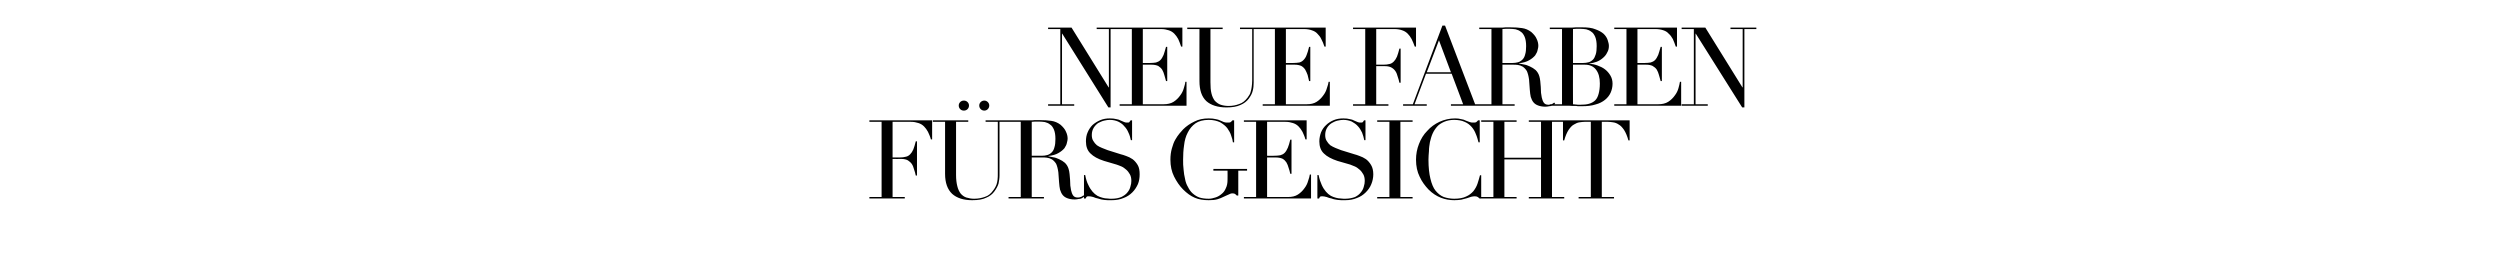
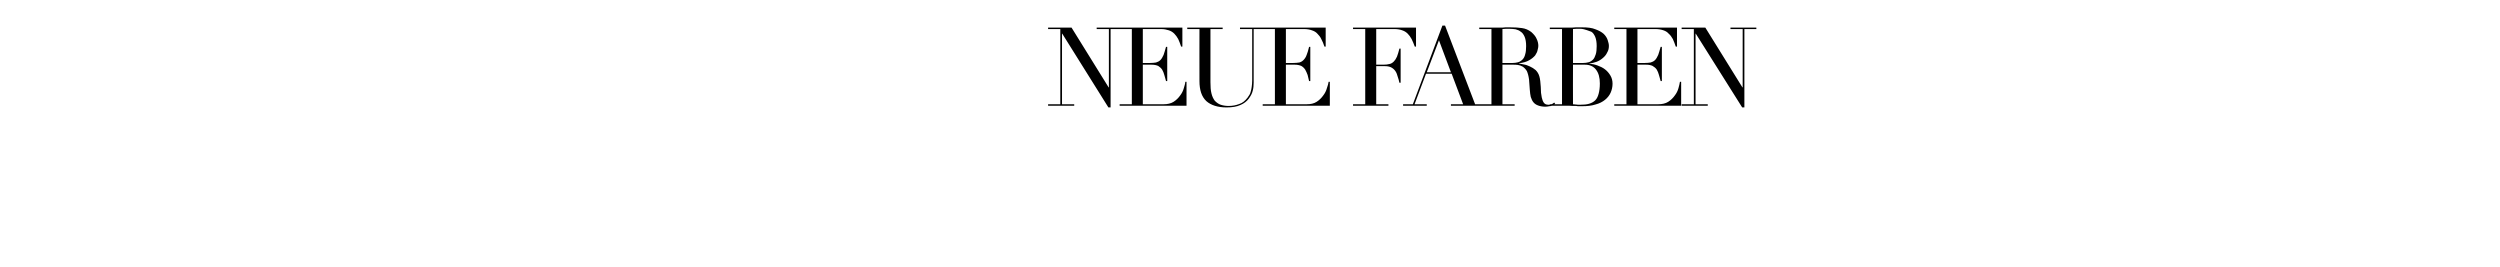
<svg xmlns="http://www.w3.org/2000/svg" version="1.1" width="1024px" height="109.5px" viewBox="0 -1 1024 109.5" style="top:-1px">
  <desc>Neue Farben f rs Gesicht</desc>
  <defs />
  <g id="Polygon197030">
-     <path d="M 356.1 79.7 L 361.1 79.7 L 361.1 48.9 L 356.1 48.9 L 356.1 48.3 L 381.8 48.3 L 381.8 56.1 C 381.8 56.1 381.35 56.09 381.3 56.1 C 381 54.9 380.5 53.9 380.1 53 C 379.6 52.1 379.1 51.4 378.5 50.8 C 377.8 50.1 377.1 49.7 376.2 49.4 C 375.3 49.1 374.3 48.9 373.1 48.9 C 373.07 48.93 365.6 48.9 365.6 48.9 L 365.6 63.5 C 365.6 63.5 368.52 63.51 368.5 63.5 C 369.5 63.5 370.3 63.4 371 63.2 C 371.7 63.1 372.3 62.7 372.8 62.2 C 373.3 61.7 373.7 61.1 374.1 60.2 C 374.4 59.4 374.8 58.2 375.1 56.9 C 375.09 56.9 375.6 56.9 375.6 56.9 L 375.6 70.9 C 375.6 70.9 375.09 70.89 375.1 70.9 C 374.9 70 374.7 69.2 374.4 68.4 C 374.2 67.6 373.9 66.8 373.5 66.2 C 373.1 65.6 372.5 65.1 371.9 64.7 C 371.2 64.3 370.3 64.1 369.2 64.1 C 369.24 64.14 365.6 64.1 365.6 64.1 L 365.6 79.7 L 370.6 79.7 L 370.6 80.3 L 356.1 80.3 L 356.1 79.7 Z M 401.1 42.2 C 401.1 41.7 401.3 41.2 401.7 40.8 C 402.1 40.4 402.6 40.2 403.2 40.2 C 403.7 40.2 404.2 40.4 404.6 40.8 C 405 41.2 405.2 41.7 405.2 42.2 C 405.2 42.8 405 43.3 404.6 43.7 C 404.2 44.1 403.7 44.3 403.2 44.3 C 402.6 44.3 402.1 44.1 401.7 43.7 C 401.3 43.3 401.1 42.8 401.1 42.2 Z M 392.7 42.2 C 392.7 41.7 392.9 41.2 393.3 40.8 C 393.7 40.4 394.2 40.2 394.8 40.2 C 395.4 40.2 395.9 40.4 396.3 40.8 C 396.7 41.2 396.9 41.7 396.9 42.2 C 396.9 42.8 396.7 43.3 396.3 43.7 C 395.9 44.1 395.4 44.3 394.8 44.3 C 394.2 44.3 393.7 44.1 393.3 43.7 C 392.9 43.3 392.7 42.8 392.7 42.2 Z M 382.1 48.3 L 396.6 48.3 L 396.6 48.9 L 391.6 48.9 C 391.6 48.9 391.6 70.67 391.6 70.7 C 391.6 72.5 391.8 74 392.1 75.2 C 392.4 76.5 392.9 77.5 393.5 78.3 C 394.1 79 394.9 79.6 395.8 79.9 C 396.8 80.2 397.8 80.4 399 80.4 C 400.7 80.4 402.2 80.1 403.5 79.6 C 404.8 79.2 405.9 78.3 406.8 77 C 407.1 76.6 407.4 76.2 407.6 75.8 C 407.8 75.5 408 75 408.2 74.5 C 408.4 73.9 408.5 73.3 408.6 72.6 C 408.7 71.8 408.7 70.9 408.7 69.9 C 408.7 69.86 408.7 48.9 408.7 48.9 L 403.7 48.9 L 403.7 48.3 L 414.4 48.3 L 414.4 48.9 L 409.4 48.9 C 409.4 48.9 409.38 70.76 409.4 70.8 C 409.4 72 409.2 73.2 409 74.2 C 408.7 75.2 408.1 76.3 407.3 77.4 C 406.5 78.5 405.4 79.4 403.9 80 C 402.5 80.7 400.6 81 398.2 81 C 394.6 81 391.9 80.1 390 78.4 C 388.1 76.6 387.1 73.9 387.1 70.2 C 387.1 70.22 387.1 48.9 387.1 48.9 L 382.1 48.9 L 382.1 48.3 Z M 422.6 62.8 C 422.6 62.8 426.7 62.84 426.7 62.8 C 427.5 62.8 428.3 62.7 429 62.5 C 429.7 62.3 430.3 61.9 430.8 61.4 C 431.3 60.9 431.7 60.2 431.9 59.3 C 432.2 58.4 432.3 57.2 432.3 55.9 C 432.3 54.3 432.1 53.1 431.7 52.1 C 431.3 51.2 430.8 50.4 430.1 50 C 429.5 49.5 428.8 49.2 428 49 C 427.2 48.9 426.4 48.8 425.6 48.8 C 425.1 48.8 424.5 48.8 424 48.8 C 423.4 48.8 423 48.9 422.6 48.9 C 422.56 48.93 422.6 62.8 422.6 62.8 Z M 413.1 79.7 L 418.1 79.7 L 418.1 48.9 L 413.1 48.9 L 413.1 48.3 C 413.1 48.3 421.62 48.3 421.6 48.3 C 422 48.3 422.3 48.3 422.7 48.3 C 423.1 48.3 423.4 48.2 423.8 48.2 C 424.1 48.2 424.5 48.2 424.9 48.2 C 425.2 48.2 425.6 48.2 425.9 48.2 C 427.7 48.2 429.3 48.3 430.6 48.5 C 432 48.7 433.2 49.2 434.4 50.1 C 435.4 51 436.2 51.9 436.6 52.9 C 437.1 53.9 437.3 54.9 437.3 55.8 C 437.3 56.2 437.2 56.8 437 57.5 C 436.9 58.2 436.5 58.9 436 59.7 C 435.4 60.4 434.6 61.1 433.5 61.7 C 432.5 62.3 431.1 62.7 429.4 62.9 C 429.4 62.9 429.4 63 429.4 63 C 429.8 63.1 430.5 63.2 431.3 63.4 C 432.1 63.5 433 63.8 433.8 64.2 C 434.7 64.6 435.5 65.1 436.2 65.7 C 436.9 66.4 437.4 67.2 437.7 68.2 C 437.9 68.8 438 69.5 438.1 70.3 C 438.2 71.1 438.2 71.8 438.3 72.6 C 438.3 73.5 438.4 74.2 438.4 75 C 438.5 75.7 438.6 76.4 438.7 76.9 C 438.9 77.7 439.1 78.4 439.5 79 C 439.9 79.6 440.5 79.9 441.4 79.9 C 441.8 79.9 442.2 79.9 442.6 79.7 C 443.1 79.6 443.4 79.3 443.8 79 C 443.8 79 444.2 79.5 444.2 79.5 C 444 79.6 443.8 79.7 443.6 79.9 C 443.5 80 443.2 80.1 442.9 80.3 C 442.6 80.4 442.2 80.5 441.8 80.5 C 441.4 80.6 440.8 80.7 440.2 80.7 C 439 80.7 438 80.5 437.2 80.2 C 436.4 79.9 435.8 79.5 435.3 78.9 C 434.8 78.3 434.5 77.6 434.2 76.7 C 434 75.9 433.9 74.9 433.8 73.7 C 433.8 73.7 433.5 69.6 433.5 69.6 C 433.3 68.1 433 67 432.6 66.1 C 432.1 65.3 431.5 64.7 430.9 64.3 C 430.2 63.9 429.6 63.7 428.9 63.6 C 428.2 63.5 427.6 63.5 427.1 63.5 C 427.06 63.47 422.6 63.5 422.6 63.5 L 422.6 79.7 L 427.6 79.7 L 427.6 80.3 L 413.1 80.3 L 413.1 79.7 Z M 444 70.7 C 444 70.7 444.48 70.67 444.5 70.7 C 444.8 72.3 445.2 73.7 445.8 74.8 C 446.3 75.9 446.9 76.8 447.5 77.5 C 448.1 78.2 448.8 78.8 449.5 79.2 C 450.2 79.6 450.9 79.8 451.6 80 C 452.3 80.2 452.9 80.3 453.6 80.3 C 454.2 80.4 454.8 80.4 455.4 80.4 C 457 80.4 458.3 80.1 459.3 79.7 C 460.3 79.2 461.2 78.6 461.8 77.8 C 462.4 77.1 462.8 76.3 463 75.5 C 463.3 74.6 463.4 73.8 463.4 73.1 C 463.4 72 463.2 71.1 462.8 70.4 C 462.4 69.7 461.9 69 461.3 68.5 C 460.7 68 460.1 67.5 459.4 67.2 C 458.6 66.9 458 66.6 457.3 66.4 C 457.3 66.4 452.2 64.9 452.2 64.9 C 449.7 64.1 447.9 63.1 446.7 61.9 C 445.4 60.7 444.8 59 444.8 56.9 C 444.8 55.6 445 54.3 445.5 53.2 C 446 52 446.7 51 447.5 50.2 C 448.4 49.4 449.5 48.7 450.7 48.2 C 451.9 47.7 453.2 47.5 454.6 47.5 C 455.7 47.5 456.6 47.6 457.3 47.8 C 458 47.9 458.6 48.1 459.1 48.4 C 459.6 48.6 460.1 48.8 460.5 49 C 460.9 49.2 461.3 49.2 461.7 49.2 C 462.1 49.2 462.4 49.2 462.5 49.1 C 462.6 49 462.8 48.7 463.1 48.3 C 463.06 48.3 463.7 48.3 463.7 48.3 L 463.7 56.4 C 463.7 56.4 463.15 56.45 463.2 56.4 C 463 55.4 462.7 54.3 462.2 53.3 C 461.8 52.3 461.2 51.4 460.5 50.7 C 459.9 49.9 459 49.3 458 48.8 C 457.1 48.4 455.9 48.1 454.6 48.1 C 453.9 48.1 453.1 48.2 452.3 48.4 C 451.4 48.6 450.6 49 449.8 49.4 C 449.1 49.9 448.5 50.5 448 51.3 C 447.5 52.1 447.2 53.1 447.2 54.3 C 447.2 55.3 447.4 56.1 447.8 56.7 C 448.2 57.4 448.7 58 449.3 58.5 C 449.9 58.9 450.6 59.3 451.4 59.6 C 452.2 59.9 452.9 60.2 453.7 60.5 C 453.7 60.5 459.1 62.2 459.1 62.2 C 459.7 62.3 460.4 62.6 461.3 62.9 C 462.2 63.2 463 63.6 463.9 64.2 C 464.7 64.8 465.4 65.6 466 66.6 C 466.6 67.6 466.8 68.9 466.8 70.4 C 466.8 71.8 466.6 73.2 466.1 74.4 C 465.5 75.7 464.8 76.8 463.8 77.8 C 462.8 78.8 461.6 79.6 460.2 80.1 C 458.8 80.7 457.2 81 455.4 81 C 454.8 81 454.2 81 453.7 81 C 453.3 81 452.8 80.9 452.4 80.9 C 452 80.8 451.6 80.8 451.1 80.7 C 450.7 80.6 450.3 80.5 449.7 80.3 C 449.1 80.2 448.5 80 447.8 79.7 C 447.1 79.5 446.5 79.4 446 79.4 C 445.6 79.4 445.3 79.4 445.1 79.6 C 444.9 79.8 444.8 80 444.7 80.3 C 444.66 80.34 444 80.3 444 80.3 L 444 70.7 Z M 510.8 68.9 L 507.2 68.9 L 507.2 79.1 C 507.2 79.1 506.62 79.08 506.6 79.1 C 506.3 78.8 506 78.5 505.8 78.4 C 505.6 78.3 505.3 78.2 504.8 78.2 C 504.3 78.2 503.7 78.4 503.2 78.7 C 502.6 78.9 502 79.3 501.2 79.6 C 500.5 80 499.6 80.3 498.7 80.6 C 497.7 80.9 496.5 81 495.1 81 C 492.9 81 491 80.7 489.4 80 C 487.7 79.3 486.1 78.1 484.6 76.6 C 483.1 75.1 481.9 73.3 480.9 71.3 C 479.9 69.3 479.4 67 479.4 64.4 C 479.4 62.7 479.6 61.2 480 59.8 C 480.4 58.4 480.8 57.2 481.4 56.2 C 482 55.2 482.5 54.4 483.1 53.7 C 483.7 53 484.2 52.4 484.6 52 C 485.9 50.7 487.5 49.6 489.2 48.8 C 490.9 47.9 492.9 47.5 495.1 47.5 C 496.3 47.5 497.2 47.6 498 47.8 C 498.7 47.9 499.3 48.1 499.9 48.4 C 500.4 48.6 500.9 48.8 501.3 49 C 501.8 49.2 502.3 49.2 502.8 49.2 C 503.4 49.2 503.8 49.2 504.1 49 C 504.3 48.8 504.6 48.6 504.8 48.3 C 504.82 48.3 505.5 48.3 505.5 48.3 L 505.5 57.3 C 505.5 57.3 505 57.3 505 57.3 C 504.9 56.5 504.7 55.6 504.3 54.6 C 504 53.5 503.4 52.5 502.7 51.5 C 502 50.6 501 49.8 499.8 49.1 C 498.5 48.5 497 48.1 495.1 48.1 C 492.9 48.1 491 48.6 489.7 49.5 C 488.3 50.5 487.3 51.7 486.5 53.3 C 485.7 54.8 485.2 56.6 485 58.5 C 484.7 60.5 484.6 62.4 484.6 64.4 C 484.6 65.8 484.6 67.1 484.8 68.5 C 484.9 69.8 485.1 71.1 485.4 72.3 C 485.6 73.5 486 74.6 486.6 75.6 C 487.1 76.6 487.7 77.5 488.5 78.2 C 489.4 79 490.4 79.6 491.3 79.9 C 492.3 80.2 493.5 80.4 495.1 80.4 C 496 80.4 496.9 80.2 497.8 79.9 C 498.8 79.6 499.6 79.1 500.3 78.5 C 501.1 77.9 501.7 77.1 502.1 76.1 C 502.6 75.1 502.8 74 502.8 72.6 C 502.84 72.65 502.8 68.9 502.8 68.9 L 497 68.9 L 497 68.2 L 510.8 68.2 L 510.8 68.9 Z M 509.5 79.7 L 514.5 79.7 L 514.5 48.9 L 509.5 48.9 L 509.5 48.3 L 535.2 48.3 L 535.2 56.1 C 535.2 56.1 534.75 56.09 534.7 56.1 C 534.4 54.9 533.9 53.9 533.5 53 C 533 52.1 532.5 51.4 531.9 50.8 C 531.2 50.1 530.5 49.7 529.6 49.4 C 528.7 49.1 527.7 48.9 526.5 48.9 C 526.47 48.93 519 48.9 519 48.9 L 519 62.8 C 519 62.8 521.92 62.84 521.9 62.8 C 522.9 62.8 523.8 62.7 524.4 62.6 C 525.1 62.4 525.7 62.1 526.2 61.6 C 526.7 61.1 527.1 60.4 527.5 59.5 C 527.8 58.7 528.2 57.6 528.5 56.2 C 528.49 56.22 529 56.2 529 56.2 L 529 70.2 C 529 70.2 528.49 70.22 528.5 70.2 C 528.3 69.3 528.1 68.5 527.8 67.7 C 527.6 66.9 527.3 66.2 526.9 65.5 C 526.5 64.9 526 64.4 525.3 64 C 524.6 63.7 523.7 63.5 522.6 63.5 C 522.64 63.47 519 63.5 519 63.5 L 519 79.7 C 519 79.7 527.5 79.71 527.5 79.7 C 529.2 79.7 530.5 79.4 531.6 78.7 C 532.7 78 533.6 77.1 534.3 76.1 C 535 75.2 535.5 74.2 535.8 73.1 C 536.2 72 536.4 71.2 536.5 70.5 C 536.46 70.49 537 70.5 537 70.5 L 537 80.3 L 509.5 80.3 L 509.5 79.7 Z M 539.6 70.7 C 539.6 70.7 540.1 70.67 540.1 70.7 C 540.4 72.3 540.9 73.7 541.4 74.8 C 541.9 75.9 542.5 76.8 543.1 77.5 C 543.7 78.2 544.4 78.8 545.1 79.2 C 545.8 79.6 546.5 79.8 547.2 80 C 547.9 80.2 548.6 80.3 549.2 80.3 C 549.9 80.4 550.5 80.4 551 80.4 C 552.6 80.4 553.9 80.1 555 79.7 C 556 79.2 556.8 78.6 557.4 77.8 C 558 77.1 558.4 76.3 558.6 75.5 C 558.9 74.6 559 73.8 559 73.1 C 559 72 558.8 71.1 558.4 70.4 C 558 69.7 557.5 69 556.9 68.5 C 556.3 68 555.7 67.5 555 67.2 C 554.3 66.9 553.6 66.6 553 66.4 C 553 66.4 547.8 64.9 547.8 64.9 C 545.4 64.1 543.5 63.1 542.3 61.9 C 541 60.7 540.4 59 540.4 56.9 C 540.4 55.6 540.7 54.3 541.1 53.2 C 541.6 52 542.3 51 543.2 50.2 C 544 49.4 545.1 48.7 546.3 48.2 C 547.5 47.7 548.8 47.5 550.3 47.5 C 551.3 47.5 552.2 47.6 552.9 47.8 C 553.6 47.9 554.2 48.1 554.7 48.4 C 555.2 48.6 555.7 48.8 556.1 49 C 556.5 49.2 556.9 49.2 557.3 49.2 C 557.7 49.2 558 49.2 558.1 49.1 C 558.3 49 558.4 48.7 558.7 48.3 C 558.69 48.3 559.3 48.3 559.3 48.3 L 559.3 56.4 C 559.3 56.4 558.78 56.45 558.8 56.4 C 558.6 55.4 558.3 54.3 557.9 53.3 C 557.4 52.3 556.9 51.4 556.2 50.7 C 555.5 49.9 554.6 49.3 553.7 48.8 C 552.7 48.4 551.6 48.1 550.3 48.1 C 549.6 48.1 548.8 48.2 547.9 48.4 C 547 48.6 546.2 49 545.5 49.4 C 544.7 49.9 544.1 50.5 543.6 51.3 C 543.1 52.1 542.8 53.1 542.8 54.3 C 542.8 55.3 543 56.1 543.4 56.7 C 543.8 57.4 544.3 58 544.9 58.5 C 545.6 58.9 546.2 59.3 547 59.6 C 547.8 59.9 548.5 60.2 549.3 60.5 C 549.3 60.5 554.8 62.2 554.8 62.2 C 555.3 62.3 556.1 62.6 556.9 62.9 C 557.8 63.2 558.6 63.6 559.5 64.2 C 560.3 64.8 561 65.6 561.6 66.6 C 562.2 67.6 562.5 68.9 562.5 70.4 C 562.5 71.8 562.2 73.2 561.7 74.4 C 561.2 75.7 560.4 76.8 559.4 77.8 C 558.4 78.8 557.2 79.6 555.8 80.1 C 554.4 80.7 552.8 81 551 81 C 550.4 81 549.9 81 549.4 81 C 548.9 81 548.4 80.9 548 80.9 C 547.6 80.8 547.2 80.8 546.8 80.7 C 546.3 80.6 545.9 80.5 545.4 80.3 C 544.8 80.2 544.1 80 543.4 79.7 C 542.7 79.5 542.1 79.4 541.6 79.4 C 541.2 79.4 540.9 79.4 540.7 79.6 C 540.5 79.8 540.4 80 540.3 80.3 C 540.28 80.34 539.6 80.3 539.6 80.3 L 539.6 70.7 Z M 564.1 79.7 L 569.1 79.7 L 569.1 48.9 L 564.1 48.9 L 564.1 48.3 L 578.6 48.3 L 578.6 48.9 L 573.6 48.9 L 573.6 79.7 L 578.6 79.7 L 578.6 80.3 L 564.1 80.3 L 564.1 79.7 Z M 606.7 80.3 C 606.7 80.3 606.03 80.34 606 80.3 C 605.8 80.1 605.6 79.9 605.3 79.7 C 605 79.5 604.6 79.4 604 79.4 C 603.6 79.4 603.1 79.5 602.6 79.6 C 602.1 79.8 601.5 80 600.8 80.2 C 600.1 80.4 599.4 80.6 598.5 80.8 C 597.7 80.9 596.7 81 595.7 81 C 593.8 81 592 80.7 590.2 80 C 588.4 79.3 586.7 78.2 585.1 76.6 C 583.7 75.1 582.4 73.4 581.5 71.4 C 580.5 69.4 580 67.1 580 64.4 C 580 62.2 580.4 60 581.2 58 C 582 55.9 583.1 54.1 584.6 52.6 C 586 51 587.7 49.8 589.6 48.9 C 591.6 48 593.7 47.5 596 47.5 C 597 47.5 597.8 47.6 598.5 47.8 C 599.2 47.9 599.9 48.1 600.4 48.4 C 601 48.6 601.5 48.8 602 49 C 602.5 49.2 603 49.2 603.4 49.2 C 604 49.2 604.4 49.2 604.7 49 C 605 48.8 605.2 48.5 605.4 48.3 C 605.4 48.3 606.1 48.3 606.1 48.3 L 606.1 57.3 C 606.1 57.3 605.58 57.3 605.6 57.3 C 605.3 56.2 605 55 604.5 53.9 C 604.1 52.8 603.5 51.8 602.8 51 C 602 50.1 601.1 49.4 599.9 48.9 C 598.8 48.4 597.3 48.1 595.6 48.1 C 594 48.1 592.7 48.4 591.5 48.9 C 590.4 49.4 589.4 50 588.7 50.8 C 587.9 51.7 587.3 52.6 586.8 53.7 C 586.3 54.8 586 56 585.7 57.2 C 585.5 58.4 585.3 59.6 585.3 60.9 C 585.2 62.1 585.1 63.3 585.1 64.4 C 585.1 67.6 585.4 70.2 585.9 72.2 C 586.4 74.3 587.1 76 588 77.1 C 589 78.3 590.1 79.2 591.4 79.7 C 592.6 80.1 594.1 80.4 595.6 80.4 C 597.6 80.4 599.3 80.1 600.5 79.5 C 601.7 79 602.7 78.2 603.5 77.3 C 604.2 76.4 604.8 75.4 605.2 74.2 C 605.6 73 605.9 71.9 606.2 70.8 C 606.21 70.76 606.7 70.8 606.7 70.8 L 606.7 80.3 Z M 606.7 79.7 L 611.7 79.7 L 611.7 48.9 L 606.7 48.9 L 606.7 48.3 L 621.2 48.3 L 621.2 48.9 L 616.2 48.9 L 616.2 63.6 L 631.2 63.6 L 631.2 48.9 L 626.2 48.9 L 626.2 48.3 L 640.7 48.3 L 640.7 48.9 L 635.7 48.9 L 635.7 79.7 L 640.7 79.7 L 640.7 80.3 L 626.2 80.3 L 626.2 79.7 L 631.2 79.7 L 631.2 64.3 L 616.2 64.3 L 616.2 79.7 L 621.2 79.7 L 621.2 80.3 L 606.7 80.3 L 606.7 79.7 Z M 646.6 79.7 L 651.6 79.7 L 651.6 48.9 C 651.6 48.9 649 48.93 649 48.9 C 648.4 48.9 647.7 49 647 49.1 C 646.2 49.2 645.5 49.5 644.7 50 C 643.9 50.4 643.2 51.2 642.5 52.2 C 641.8 53.3 641.2 54.7 640.7 56.5 C 640.68 56.54 640.2 56.5 640.2 56.5 L 640.2 48.3 L 667.5 48.3 L 667.5 56.5 C 667.5 56.5 667.05 56.54 667 56.5 C 666.5 54.7 665.9 53.3 665.2 52.2 C 664.5 51.2 663.8 50.4 663 50 C 662.3 49.5 661.5 49.2 660.7 49.1 C 660 49 659.3 48.9 658.7 48.9 C 658.72 48.93 656.1 48.9 656.1 48.9 L 656.1 79.7 L 661.1 79.7 L 661.1 80.3 L 646.6 80.3 L 646.6 79.7 Z " stroke="none" fill="#000" />
-   </g>
+     </g>
  <g id="Polygon197029">
-     <path d="M 429.3 41.7 L 434.3 41.7 L 434.3 10.9 L 429.3 10.9 L 429.3 10.3 L 438.9 10.3 L 454.1 34.8 L 454.2 34.8 L 454.2 10.9 L 449.2 10.9 L 449.2 10.3 L 459.9 10.3 L 459.9 10.9 L 454.9 10.9 L 454.9 43 L 454 43 L 435.1 12.8 L 435 12.8 L 435 41.7 L 440 41.7 L 440 42.3 L 429.3 42.3 L 429.3 41.7 Z M 458.6 41.7 L 463.6 41.7 L 463.6 10.9 L 458.6 10.9 L 458.6 10.3 L 484.3 10.3 L 484.3 18.1 C 484.3 18.1 483.83 18.09 483.8 18.1 C 483.4 16.9 483 15.9 482.6 15 C 482.1 14.1 481.6 13.4 481 12.8 C 480.3 12.1 479.6 11.7 478.7 11.4 C 477.8 11.1 476.8 10.9 475.6 10.9 C 475.55 10.93 468.1 10.9 468.1 10.9 L 468.1 24.8 C 468.1 24.8 471.01 24.84 471 24.8 C 472 24.8 472.8 24.7 473.5 24.6 C 474.2 24.4 474.8 24.1 475.3 23.6 C 475.8 23.1 476.2 22.4 476.6 21.5 C 476.9 20.7 477.2 19.6 477.6 18.2 C 477.58 18.22 478.1 18.2 478.1 18.2 L 478.1 32.2 C 478.1 32.2 477.58 32.22 477.6 32.2 C 477.4 31.3 477.1 30.5 476.9 29.7 C 476.7 28.9 476.4 28.2 476 27.5 C 475.6 26.9 475 26.4 474.4 26 C 473.7 25.7 472.8 25.5 471.7 25.5 C 471.73 25.47 468.1 25.5 468.1 25.5 L 468.1 41.7 C 468.1 41.7 476.59 41.71 476.6 41.7 C 478.2 41.7 479.6 41.4 480.7 40.7 C 481.8 40 482.7 39.1 483.4 38.1 C 484.1 37.2 484.6 36.2 484.9 35.1 C 485.2 34 485.5 33.2 485.5 32.5 C 485.54 32.49 486 32.5 486 32.5 L 486 42.3 L 458.6 42.3 L 458.6 41.7 Z M 486.3 10.3 L 500.8 10.3 L 500.8 10.9 L 495.8 10.9 C 495.8 10.9 495.76 32.67 495.8 32.7 C 495.8 34.5 495.9 36 496.2 37.2 C 496.5 38.5 497 39.5 497.6 40.3 C 498.3 41 499.1 41.6 500 41.9 C 500.9 42.2 502 42.4 503.2 42.4 C 504.9 42.4 506.3 42.1 507.6 41.6 C 508.9 41.2 510 40.3 511 39 C 511.3 38.6 511.5 38.2 511.8 37.8 C 512 37.5 512.2 37 512.3 36.5 C 512.5 35.9 512.6 35.3 512.7 34.6 C 512.8 33.8 512.9 32.9 512.9 31.9 C 512.86 31.86 512.9 10.9 512.9 10.9 L 507.9 10.9 L 507.9 10.3 L 518.5 10.3 L 518.5 10.9 L 513.5 10.9 C 513.5 10.9 513.53 32.76 513.5 32.8 C 513.5 34 513.4 35.2 513.1 36.2 C 512.9 37.2 512.3 38.3 511.5 39.4 C 510.7 40.5 509.5 41.4 508.1 42 C 506.6 42.7 504.7 43 502.4 43 C 498.8 43 496 42.1 494.1 40.4 C 492.2 38.6 491.3 35.9 491.3 32.2 C 491.26 32.22 491.3 10.9 491.3 10.9 L 486.3 10.9 L 486.3 10.3 Z M 517.2 41.7 L 522.2 41.7 L 522.2 10.9 L 517.2 10.9 L 517.2 10.3 L 543 10.3 L 543 18.1 C 543 18.1 542.47 18.09 542.5 18.1 C 542.1 16.9 541.7 15.9 541.2 15 C 540.8 14.1 540.2 13.4 539.6 12.8 C 539 12.1 538.2 11.7 537.3 11.4 C 536.5 11.1 535.4 10.9 534.2 10.9 C 534.19 10.93 526.7 10.9 526.7 10.9 L 526.7 24.8 C 526.7 24.8 529.64 24.84 529.6 24.8 C 530.6 24.8 531.5 24.7 532.2 24.6 C 532.9 24.4 533.4 24.1 533.9 23.6 C 534.4 23.1 534.9 22.4 535.2 21.5 C 535.5 20.7 535.9 19.6 536.2 18.2 C 536.21 18.22 536.7 18.2 536.7 18.2 L 536.7 32.2 C 536.7 32.2 536.21 32.22 536.2 32.2 C 536 31.3 535.8 30.5 535.6 29.7 C 535.3 28.9 535 28.2 534.6 27.5 C 534.2 26.9 533.7 26.4 533 26 C 532.3 25.7 531.4 25.5 530.4 25.5 C 530.36 25.47 526.7 25.5 526.7 25.5 L 526.7 41.7 C 526.7 41.7 535.22 41.71 535.2 41.7 C 536.9 41.7 538.2 41.4 539.3 40.7 C 540.4 40 541.3 39.1 542 38.1 C 542.7 37.2 543.2 36.2 543.5 35.1 C 543.9 34 544.1 33.2 544.2 32.5 C 544.18 32.49 544.7 32.5 544.7 32.5 L 544.7 42.3 L 517.2 42.3 L 517.2 41.7 Z M 554.2 41.7 L 559.2 41.7 L 559.2 10.9 L 554.2 10.9 L 554.2 10.3 L 580 10.3 L 580 18.1 C 580 18.1 579.46 18.09 579.5 18.1 C 579.1 16.9 578.6 15.9 578.2 15 C 577.7 14.1 577.2 13.4 576.6 12.8 C 575.9 12.1 575.2 11.7 574.3 11.4 C 573.5 11.1 572.4 10.9 571.2 10.9 C 571.18 10.93 563.7 10.9 563.7 10.9 L 563.7 25.5 C 563.7 25.5 566.63 25.51 566.6 25.5 C 567.6 25.5 568.5 25.4 569.2 25.2 C 569.8 25.1 570.4 24.7 570.9 24.2 C 571.4 23.7 571.8 23.1 572.2 22.2 C 572.5 21.4 572.9 20.2 573.2 18.9 C 573.2 18.9 573.7 18.9 573.7 18.9 L 573.7 32.9 C 573.7 32.9 573.2 32.89 573.2 32.9 C 573 32 572.8 31.2 572.5 30.4 C 572.3 29.6 572 28.8 571.6 28.2 C 571.2 27.6 570.7 27.1 570 26.7 C 569.3 26.3 568.4 26.1 567.4 26.1 C 567.35 26.14 563.7 26.1 563.7 26.1 L 563.7 41.7 L 568.7 41.7 L 568.7 42.3 L 554.2 42.3 L 554.2 41.7 Z M 589.4 15.5 L 584.4 28.6 L 594.3 28.6 L 589.4 15.5 Z M 574.7 41.7 L 578.7 41.7 L 590.8 9.5 L 591.9 9.5 L 604.2 41.7 L 608.2 41.7 L 608.2 42.3 L 594.3 42.3 L 594.3 41.7 L 599.3 41.7 L 594.6 29.2 L 584.1 29.2 L 579.4 41.7 L 584.4 41.7 L 584.4 42.3 L 574.7 42.3 L 574.7 41.7 Z M 615.4 24.8 C 615.4 24.8 619.51 24.84 619.5 24.8 C 620.3 24.8 621.1 24.7 621.8 24.5 C 622.5 24.3 623.1 23.9 623.6 23.4 C 624.1 22.9 624.5 22.2 624.7 21.3 C 625 20.4 625.1 19.2 625.1 17.9 C 625.1 16.3 624.9 15.1 624.5 14.1 C 624.1 13.2 623.6 12.4 622.9 12 C 622.3 11.5 621.6 11.2 620.8 11 C 620 10.9 619.2 10.8 618.4 10.8 C 617.9 10.8 617.3 10.8 616.8 10.8 C 616.2 10.8 615.8 10.9 615.4 10.9 C 615.37 10.93 615.4 24.8 615.4 24.8 Z M 605.9 41.7 L 610.9 41.7 L 610.9 10.9 L 605.9 10.9 L 605.9 10.3 C 605.9 10.3 614.42 10.3 614.4 10.3 C 614.8 10.3 615.1 10.3 615.5 10.3 C 615.9 10.3 616.2 10.2 616.6 10.2 C 616.9 10.2 617.3 10.2 617.7 10.2 C 618 10.2 618.4 10.2 618.7 10.2 C 620.5 10.2 622.1 10.3 623.4 10.5 C 624.8 10.7 626 11.2 627.2 12.1 C 628.2 13 629 13.9 629.4 14.9 C 629.9 15.9 630.1 16.9 630.1 17.8 C 630.1 18.2 630 18.8 629.8 19.5 C 629.7 20.2 629.3 20.9 628.8 21.7 C 628.2 22.4 627.4 23.1 626.3 23.7 C 625.3 24.3 623.9 24.7 622.2 24.9 C 622.2 24.9 622.2 25 622.2 25 C 622.6 25.1 623.3 25.2 624.1 25.4 C 624.9 25.5 625.8 25.8 626.6 26.2 C 627.5 26.6 628.3 27.1 629 27.7 C 629.7 28.4 630.2 29.2 630.5 30.2 C 630.7 30.8 630.8 31.5 630.9 32.3 C 631 33.1 631 33.8 631.1 34.6 C 631.1 35.5 631.2 36.2 631.2 37 C 631.3 37.7 631.4 38.4 631.5 38.9 C 631.7 39.7 631.9 40.4 632.3 41 C 632.7 41.6 633.3 41.9 634.2 41.9 C 634.6 41.9 635 41.9 635.4 41.7 C 635.9 41.6 636.2 41.3 636.6 41 C 636.6 41 637 41.5 637 41.5 C 636.8 41.6 636.6 41.7 636.4 41.9 C 636.3 42 636 42.1 635.7 42.3 C 635.4 42.4 635 42.5 634.6 42.5 C 634.2 42.6 633.6 42.7 633 42.7 C 631.8 42.7 630.8 42.5 630 42.2 C 629.2 41.9 628.6 41.5 628.1 40.9 C 627.6 40.3 627.3 39.6 627 38.7 C 626.8 37.9 626.7 36.9 626.6 35.7 C 626.6 35.7 626.3 31.6 626.3 31.6 C 626.1 30.1 625.8 29 625.4 28.1 C 624.9 27.3 624.3 26.7 623.7 26.3 C 623 25.9 622.4 25.7 621.7 25.6 C 621 25.5 620.4 25.5 619.9 25.5 C 619.87 25.47 615.4 25.5 615.4 25.5 L 615.4 41.7 L 620.4 41.7 L 620.4 42.3 L 605.9 42.3 L 605.9 41.7 Z M 644.3 24.8 C 644.3 24.8 648.39 24.84 648.4 24.8 C 649.2 24.8 650 24.7 650.7 24.5 C 651.4 24.3 652 23.9 652.5 23.4 C 653 22.9 653.3 22.2 653.6 21.3 C 653.9 20.4 654 19.2 654 17.9 C 654 16.3 653.8 15.1 653.4 14.1 C 653 13.2 652.5 12.4 651.8 12 C 651.2 11.5 650.5 11.2 649.7 11 C 648.9 10.9 648.1 10.8 647.3 10.8 C 646.8 10.8 646.2 10.8 645.7 10.8 C 645.1 10.8 644.6 10.9 644.3 10.9 C 644.25 10.93 644.3 24.8 644.3 24.8 Z M 644.3 41.7 C 644.6 41.7 645 41.8 645.4 41.8 C 645.9 41.9 646.5 41.9 647.3 41.9 C 648.7 41.9 649.9 41.8 650.9 41.5 C 651.9 41.2 652.8 40.7 653.4 40.1 C 654.1 39.4 654.5 38.5 654.8 37.4 C 655.1 36.3 655.3 34.9 655.3 33.2 C 655.3 30.8 654.8 28.9 653.7 27.5 C 652.7 26.2 651.2 25.5 649.2 25.5 C 649.2 25.47 644.3 25.5 644.3 25.5 C 644.3 25.5 644.25 41.71 644.3 41.7 Z M 634.8 41.7 L 639.8 41.7 L 639.8 10.9 L 634.8 10.9 L 634.8 10.3 C 634.8 10.3 642.63 10.3 642.6 10.3 C 643.1 10.3 643.5 10.3 644 10.3 C 644.5 10.3 644.9 10.2 645.4 10.2 C 645.9 10.2 646.4 10.2 646.8 10.2 C 647.3 10.2 647.7 10.2 648.1 10.2 C 650.3 10.2 652.1 10.4 653.5 11 C 654.9 11.5 656 12.1 656.9 12.9 C 657.7 13.7 658.2 14.5 658.5 15.4 C 658.8 16.3 659 17.1 659 17.8 C 659 18.8 658.8 19.7 658.3 20.5 C 657.9 21.4 657.3 22.1 656.6 22.7 C 655.8 23.4 655 23.9 654 24.3 C 653.1 24.6 652.1 24.9 651 25 C 651 25 651 25.1 651 25.1 C 652.1 25.2 653.2 25.4 654.3 25.8 C 655.4 26.2 656.5 26.7 657.4 27.4 C 658.3 28.1 659 28.9 659.6 29.9 C 660.2 30.9 660.5 32 660.5 33.3 C 660.5 34.6 660.2 35.9 659.7 37 C 659.2 38.1 658.4 39.1 657.4 39.9 C 656.4 40.7 655.1 41.4 653.5 41.8 C 652 42.3 650.1 42.5 648.1 42.5 C 647.7 42.5 647.2 42.5 646.8 42.5 C 646.4 42.5 646 42.5 645.6 42.4 C 645.1 42.4 644.6 42.4 644.2 42.4 C 643.7 42.4 643.2 42.3 642.6 42.3 C 642.63 42.34 634.8 42.3 634.8 42.3 L 634.8 41.7 Z M 661.2 41.7 L 666.2 41.7 L 666.2 10.9 L 661.2 10.9 L 661.2 10.3 L 686.9 10.3 L 686.9 18.1 C 686.9 18.1 686.42 18.09 686.4 18.1 C 686 16.9 685.6 15.9 685.2 15 C 684.7 14.1 684.2 13.4 683.5 12.8 C 682.9 12.1 682.2 11.7 681.3 11.4 C 680.4 11.1 679.4 10.9 678.1 10.9 C 678.14 10.93 670.7 10.9 670.7 10.9 L 670.7 24.8 C 670.7 24.8 673.59 24.84 673.6 24.8 C 674.6 24.8 675.4 24.7 676.1 24.6 C 676.8 24.4 677.4 24.1 677.9 23.6 C 678.4 23.1 678.8 22.4 679.2 21.5 C 679.5 20.7 679.8 19.6 680.2 18.2 C 680.16 18.22 680.7 18.2 680.7 18.2 L 680.7 32.2 C 680.7 32.2 680.16 32.22 680.2 32.2 C 680 31.3 679.7 30.5 679.5 29.7 C 679.3 28.9 679 28.2 678.6 27.5 C 678.2 26.9 677.6 26.4 676.9 26 C 676.3 25.7 675.4 25.5 674.3 25.5 C 674.31 25.47 670.7 25.5 670.7 25.5 L 670.7 41.7 C 670.7 41.7 679.17 41.71 679.2 41.7 C 680.8 41.7 682.2 41.4 683.3 40.7 C 684.4 40 685.3 39.1 686 38.1 C 686.7 37.2 687.2 36.2 687.5 35.1 C 687.8 34 688 33.2 688.1 32.5 C 688.13 32.49 688.6 32.5 688.6 32.5 L 688.6 42.3 L 661.2 42.3 L 661.2 41.7 Z M 688.8 41.7 L 693.8 41.7 L 693.8 10.9 L 688.8 10.9 L 688.8 10.3 L 698.5 10.3 L 713.7 34.8 L 713.8 34.8 L 713.8 10.9 L 708.8 10.9 L 708.8 10.3 L 719.4 10.3 L 719.4 10.9 L 714.5 10.9 L 714.5 43 L 713.6 43 L 694.6 12.8 L 694.5 12.8 L 694.5 41.7 L 699.5 41.7 L 699.5 42.3 L 688.8 42.3 L 688.8 41.7 Z " stroke="none" fill="#000" />
+     <path d="M 429.3 41.7 L 434.3 41.7 L 434.3 10.9 L 429.3 10.9 L 429.3 10.3 L 438.9 10.3 L 454.1 34.8 L 454.2 34.8 L 454.2 10.9 L 449.2 10.9 L 449.2 10.3 L 459.9 10.3 L 459.9 10.9 L 454.9 10.9 L 454.9 43 L 454 43 L 435.1 12.8 L 435 12.8 L 435 41.7 L 440 41.7 L 440 42.3 L 429.3 42.3 L 429.3 41.7 Z M 458.6 41.7 L 463.6 41.7 L 463.6 10.9 L 458.6 10.9 L 458.6 10.3 L 484.3 10.3 L 484.3 18.1 C 484.3 18.1 483.83 18.09 483.8 18.1 C 483.4 16.9 483 15.9 482.6 15 C 482.1 14.1 481.6 13.4 481 12.8 C 480.3 12.1 479.6 11.7 478.7 11.4 C 477.8 11.1 476.8 10.9 475.6 10.9 C 475.55 10.93 468.1 10.9 468.1 10.9 L 468.1 24.8 C 468.1 24.8 471.01 24.84 471 24.8 C 472 24.8 472.8 24.7 473.5 24.6 C 474.2 24.4 474.8 24.1 475.3 23.6 C 475.8 23.1 476.2 22.4 476.6 21.5 C 476.9 20.7 477.2 19.6 477.6 18.2 C 477.58 18.22 478.1 18.2 478.1 18.2 L 478.1 32.2 C 478.1 32.2 477.58 32.22 477.6 32.2 C 477.4 31.3 477.1 30.5 476.9 29.7 C 476.7 28.9 476.4 28.2 476 27.5 C 475.6 26.9 475 26.4 474.4 26 C 473.7 25.7 472.8 25.5 471.7 25.5 C 471.73 25.47 468.1 25.5 468.1 25.5 L 468.1 41.7 C 468.1 41.7 476.59 41.71 476.6 41.7 C 478.2 41.7 479.6 41.4 480.7 40.7 C 481.8 40 482.7 39.1 483.4 38.1 C 484.1 37.2 484.6 36.2 484.9 35.1 C 485.2 34 485.5 33.2 485.5 32.5 C 485.54 32.49 486 32.5 486 32.5 L 486 42.3 L 458.6 42.3 L 458.6 41.7 Z M 486.3 10.3 L 500.8 10.3 L 500.8 10.9 L 495.8 10.9 C 495.8 10.9 495.76 32.67 495.8 32.7 C 495.8 34.5 495.9 36 496.2 37.2 C 496.5 38.5 497 39.5 497.6 40.3 C 498.3 41 499.1 41.6 500 41.9 C 500.9 42.2 502 42.4 503.2 42.4 C 504.9 42.4 506.3 42.1 507.6 41.6 C 508.9 41.2 510 40.3 511 39 C 511.3 38.6 511.5 38.2 511.8 37.8 C 512 37.5 512.2 37 512.3 36.5 C 512.5 35.9 512.6 35.3 512.7 34.6 C 512.8 33.8 512.9 32.9 512.9 31.9 C 512.86 31.86 512.9 10.9 512.9 10.9 L 507.9 10.9 L 507.9 10.3 L 518.5 10.3 L 518.5 10.9 L 513.5 10.9 C 513.5 10.9 513.53 32.76 513.5 32.8 C 513.5 34 513.4 35.2 513.1 36.2 C 512.9 37.2 512.3 38.3 511.5 39.4 C 510.7 40.5 509.5 41.4 508.1 42 C 506.6 42.7 504.7 43 502.4 43 C 498.8 43 496 42.1 494.1 40.4 C 492.2 38.6 491.3 35.9 491.3 32.2 C 491.26 32.22 491.3 10.9 491.3 10.9 L 486.3 10.9 L 486.3 10.3 Z M 517.2 41.7 L 522.2 41.7 L 522.2 10.9 L 517.2 10.9 L 517.2 10.3 L 543 10.3 L 543 18.1 C 543 18.1 542.47 18.09 542.5 18.1 C 542.1 16.9 541.7 15.9 541.2 15 C 540.8 14.1 540.2 13.4 539.6 12.8 C 539 12.1 538.2 11.7 537.3 11.4 C 536.5 11.1 535.4 10.9 534.2 10.9 C 534.19 10.93 526.7 10.9 526.7 10.9 L 526.7 24.8 C 526.7 24.8 529.64 24.84 529.6 24.8 C 530.6 24.8 531.5 24.7 532.2 24.6 C 532.9 24.4 533.4 24.1 533.9 23.6 C 534.4 23.1 534.9 22.4 535.2 21.5 C 535.5 20.7 535.9 19.6 536.2 18.2 C 536.21 18.22 536.7 18.2 536.7 18.2 L 536.7 32.2 C 536.7 32.2 536.21 32.22 536.2 32.2 C 536 31.3 535.8 30.5 535.6 29.7 C 535.3 28.9 535 28.2 534.6 27.5 C 534.2 26.9 533.7 26.4 533 26 C 532.3 25.7 531.4 25.5 530.4 25.5 C 530.36 25.47 526.7 25.5 526.7 25.5 L 526.7 41.7 C 526.7 41.7 535.22 41.71 535.2 41.7 C 536.9 41.7 538.2 41.4 539.3 40.7 C 540.4 40 541.3 39.1 542 38.1 C 542.7 37.2 543.2 36.2 543.5 35.1 C 543.9 34 544.1 33.2 544.2 32.5 C 544.18 32.49 544.7 32.5 544.7 32.5 L 544.7 42.3 L 517.2 42.3 L 517.2 41.7 Z M 554.2 41.7 L 559.2 41.7 L 559.2 10.9 L 554.2 10.9 L 554.2 10.3 L 580 10.3 L 580 18.1 C 580 18.1 579.46 18.09 579.5 18.1 C 579.1 16.9 578.6 15.9 578.2 15 C 577.7 14.1 577.2 13.4 576.6 12.8 C 575.9 12.1 575.2 11.7 574.3 11.4 C 573.5 11.1 572.4 10.9 571.2 10.9 C 571.18 10.93 563.7 10.9 563.7 10.9 L 563.7 25.5 C 563.7 25.5 566.63 25.51 566.6 25.5 C 567.6 25.5 568.5 25.4 569.2 25.2 C 569.8 25.1 570.4 24.7 570.9 24.2 C 571.4 23.7 571.8 23.1 572.2 22.2 C 572.5 21.4 572.9 20.2 573.2 18.9 C 573.2 18.9 573.7 18.9 573.7 18.9 L 573.7 32.9 C 573.7 32.9 573.2 32.89 573.2 32.9 C 573 32 572.8 31.2 572.5 30.4 C 572.3 29.6 572 28.8 571.6 28.2 C 571.2 27.6 570.7 27.1 570 26.7 C 569.3 26.3 568.4 26.1 567.4 26.1 C 567.35 26.14 563.7 26.1 563.7 26.1 L 563.7 41.7 L 568.7 41.7 L 568.7 42.3 L 554.2 42.3 L 554.2 41.7 Z M 589.4 15.5 L 584.4 28.6 L 594.3 28.6 L 589.4 15.5 Z M 574.7 41.7 L 578.7 41.7 L 590.8 9.5 L 591.9 9.5 L 604.2 41.7 L 608.2 41.7 L 608.2 42.3 L 594.3 42.3 L 594.3 41.7 L 599.3 41.7 L 594.6 29.2 L 584.1 29.2 L 579.4 41.7 L 584.4 41.7 L 584.4 42.3 L 574.7 42.3 L 574.7 41.7 Z M 615.4 24.8 C 615.4 24.8 619.51 24.84 619.5 24.8 C 620.3 24.8 621.1 24.7 621.8 24.5 C 622.5 24.3 623.1 23.9 623.6 23.4 C 624.1 22.9 624.5 22.2 624.7 21.3 C 625 20.4 625.1 19.2 625.1 17.9 C 625.1 16.3 624.9 15.1 624.5 14.1 C 624.1 13.2 623.6 12.4 622.9 12 C 622.3 11.5 621.6 11.2 620.8 11 C 620 10.9 619.2 10.8 618.4 10.8 C 617.9 10.8 617.3 10.8 616.8 10.8 C 616.2 10.8 615.8 10.9 615.4 10.9 C 615.37 10.93 615.4 24.8 615.4 24.8 Z M 605.9 41.7 L 610.9 41.7 L 610.9 10.9 L 605.9 10.9 L 605.9 10.3 C 605.9 10.3 614.42 10.3 614.4 10.3 C 614.8 10.3 615.1 10.3 615.5 10.3 C 615.9 10.3 616.2 10.2 616.6 10.2 C 616.9 10.2 617.3 10.2 617.7 10.2 C 618 10.2 618.4 10.2 618.7 10.2 C 620.5 10.2 622.1 10.3 623.4 10.5 C 624.8 10.7 626 11.2 627.2 12.1 C 628.2 13 629 13.9 629.4 14.9 C 629.9 15.9 630.1 16.9 630.1 17.8 C 630.1 18.2 630 18.8 629.8 19.5 C 629.7 20.2 629.3 20.9 628.8 21.7 C 628.2 22.4 627.4 23.1 626.3 23.7 C 625.3 24.3 623.9 24.7 622.2 24.9 C 622.2 24.9 622.2 25 622.2 25 C 622.6 25.1 623.3 25.2 624.1 25.4 C 624.9 25.5 625.8 25.8 626.6 26.2 C 627.5 26.6 628.3 27.1 629 27.7 C 629.7 28.4 630.2 29.2 630.5 30.2 C 630.7 30.8 630.8 31.5 630.9 32.3 C 631 33.1 631 33.8 631.1 34.6 C 631.1 35.5 631.2 36.2 631.2 37 C 631.3 37.7 631.4 38.4 631.5 38.9 C 631.7 39.7 631.9 40.4 632.3 41 C 632.7 41.6 633.3 41.9 634.2 41.9 C 634.6 41.9 635 41.9 635.4 41.7 C 635.9 41.6 636.2 41.3 636.6 41 C 636.6 41 637 41.5 637 41.5 C 636.8 41.6 636.6 41.7 636.4 41.9 C 636.3 42 636 42.1 635.7 42.3 C 635.4 42.4 635 42.5 634.6 42.5 C 634.2 42.6 633.6 42.7 633 42.7 C 631.8 42.7 630.8 42.5 630 42.2 C 629.2 41.9 628.6 41.5 628.1 40.9 C 627.6 40.3 627.3 39.6 627 38.7 C 626.8 37.9 626.7 36.9 626.6 35.7 C 626.6 35.7 626.3 31.6 626.3 31.6 C 626.1 30.1 625.8 29 625.4 28.1 C 624.9 27.3 624.3 26.7 623.7 26.3 C 623 25.9 622.4 25.7 621.7 25.6 C 621 25.5 620.4 25.5 619.9 25.5 C 619.87 25.47 615.4 25.5 615.4 25.5 L 615.4 41.7 L 620.4 41.7 L 620.4 42.3 L 605.9 42.3 L 605.9 41.7 Z M 644.3 24.8 C 644.3 24.8 648.39 24.84 648.4 24.8 C 649.2 24.8 650 24.7 650.7 24.5 C 651.4 24.3 652 23.9 652.5 23.4 C 653 22.9 653.3 22.2 653.6 21.3 C 653.9 20.4 654 19.2 654 17.9 C 654 16.3 653.8 15.1 653.4 14.1 C 653 13.2 652.5 12.4 651.8 12 C 648.9 10.9 648.1 10.8 647.3 10.8 C 646.8 10.8 646.2 10.8 645.7 10.8 C 645.1 10.8 644.6 10.9 644.3 10.9 C 644.25 10.93 644.3 24.8 644.3 24.8 Z M 644.3 41.7 C 644.6 41.7 645 41.8 645.4 41.8 C 645.9 41.9 646.5 41.9 647.3 41.9 C 648.7 41.9 649.9 41.8 650.9 41.5 C 651.9 41.2 652.8 40.7 653.4 40.1 C 654.1 39.4 654.5 38.5 654.8 37.4 C 655.1 36.3 655.3 34.9 655.3 33.2 C 655.3 30.8 654.8 28.9 653.7 27.5 C 652.7 26.2 651.2 25.5 649.2 25.5 C 649.2 25.47 644.3 25.5 644.3 25.5 C 644.3 25.5 644.25 41.71 644.3 41.7 Z M 634.8 41.7 L 639.8 41.7 L 639.8 10.9 L 634.8 10.9 L 634.8 10.3 C 634.8 10.3 642.63 10.3 642.6 10.3 C 643.1 10.3 643.5 10.3 644 10.3 C 644.5 10.3 644.9 10.2 645.4 10.2 C 645.9 10.2 646.4 10.2 646.8 10.2 C 647.3 10.2 647.7 10.2 648.1 10.2 C 650.3 10.2 652.1 10.4 653.5 11 C 654.9 11.5 656 12.1 656.9 12.9 C 657.7 13.7 658.2 14.5 658.5 15.4 C 658.8 16.3 659 17.1 659 17.8 C 659 18.8 658.8 19.7 658.3 20.5 C 657.9 21.4 657.3 22.1 656.6 22.7 C 655.8 23.4 655 23.9 654 24.3 C 653.1 24.6 652.1 24.9 651 25 C 651 25 651 25.1 651 25.1 C 652.1 25.2 653.2 25.4 654.3 25.8 C 655.4 26.2 656.5 26.7 657.4 27.4 C 658.3 28.1 659 28.9 659.6 29.9 C 660.2 30.9 660.5 32 660.5 33.3 C 660.5 34.6 660.2 35.9 659.7 37 C 659.2 38.1 658.4 39.1 657.4 39.9 C 656.4 40.7 655.1 41.4 653.5 41.8 C 652 42.3 650.1 42.5 648.1 42.5 C 647.7 42.5 647.2 42.5 646.8 42.5 C 646.4 42.5 646 42.5 645.6 42.4 C 645.1 42.4 644.6 42.4 644.2 42.4 C 643.7 42.4 643.2 42.3 642.6 42.3 C 642.63 42.34 634.8 42.3 634.8 42.3 L 634.8 41.7 Z M 661.2 41.7 L 666.2 41.7 L 666.2 10.9 L 661.2 10.9 L 661.2 10.3 L 686.9 10.3 L 686.9 18.1 C 686.9 18.1 686.42 18.09 686.4 18.1 C 686 16.9 685.6 15.9 685.2 15 C 684.7 14.1 684.2 13.4 683.5 12.8 C 682.9 12.1 682.2 11.7 681.3 11.4 C 680.4 11.1 679.4 10.9 678.1 10.9 C 678.14 10.93 670.7 10.9 670.7 10.9 L 670.7 24.8 C 670.7 24.8 673.59 24.84 673.6 24.8 C 674.6 24.8 675.4 24.7 676.1 24.6 C 676.8 24.4 677.4 24.1 677.9 23.6 C 678.4 23.1 678.8 22.4 679.2 21.5 C 679.5 20.7 679.8 19.6 680.2 18.2 C 680.16 18.22 680.7 18.2 680.7 18.2 L 680.7 32.2 C 680.7 32.2 680.16 32.22 680.2 32.2 C 680 31.3 679.7 30.5 679.5 29.7 C 679.3 28.9 679 28.2 678.6 27.5 C 678.2 26.9 677.6 26.4 676.9 26 C 676.3 25.7 675.4 25.5 674.3 25.5 C 674.31 25.47 670.7 25.5 670.7 25.5 L 670.7 41.7 C 670.7 41.7 679.17 41.71 679.2 41.7 C 680.8 41.7 682.2 41.4 683.3 40.7 C 684.4 40 685.3 39.1 686 38.1 C 686.7 37.2 687.2 36.2 687.5 35.1 C 687.8 34 688 33.2 688.1 32.5 C 688.13 32.49 688.6 32.5 688.6 32.5 L 688.6 42.3 L 661.2 42.3 L 661.2 41.7 Z M 688.8 41.7 L 693.8 41.7 L 693.8 10.9 L 688.8 10.9 L 688.8 10.3 L 698.5 10.3 L 713.7 34.8 L 713.8 34.8 L 713.8 10.9 L 708.8 10.9 L 708.8 10.3 L 719.4 10.3 L 719.4 10.9 L 714.5 10.9 L 714.5 43 L 713.6 43 L 694.6 12.8 L 694.5 12.8 L 694.5 41.7 L 699.5 41.7 L 699.5 42.3 L 688.8 42.3 L 688.8 41.7 Z " stroke="none" fill="#000" />
  </g>
</svg>